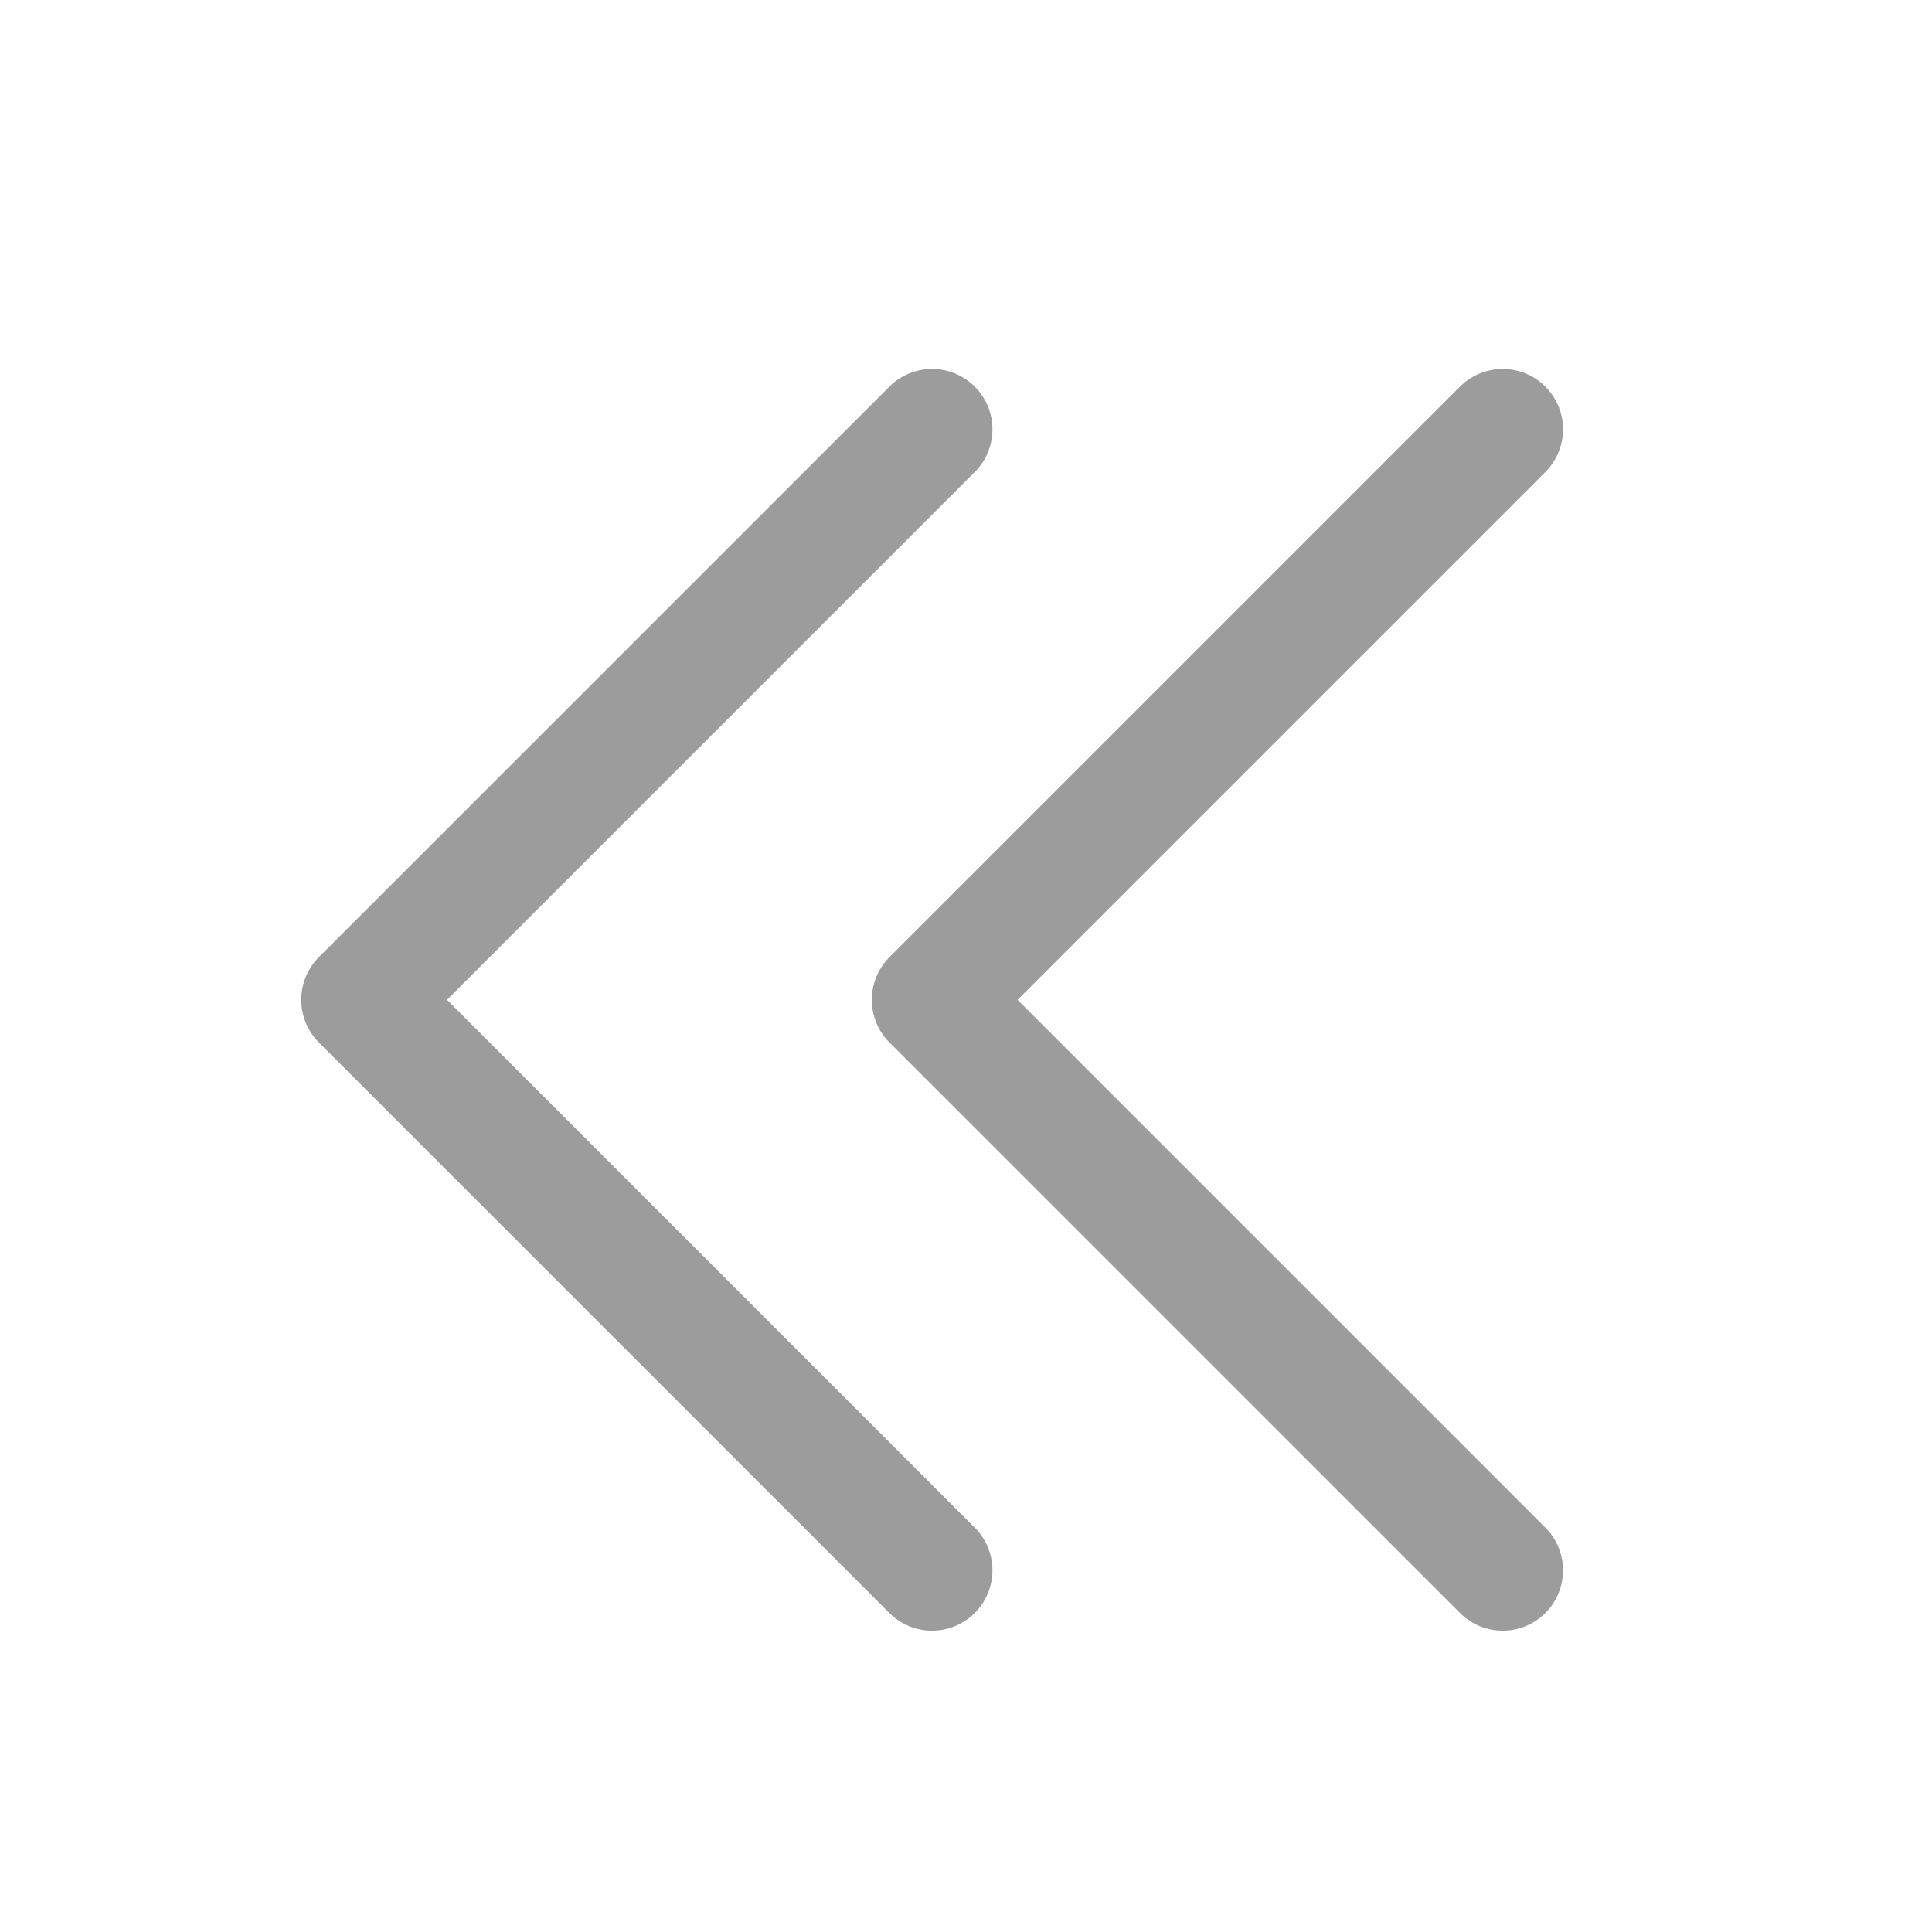
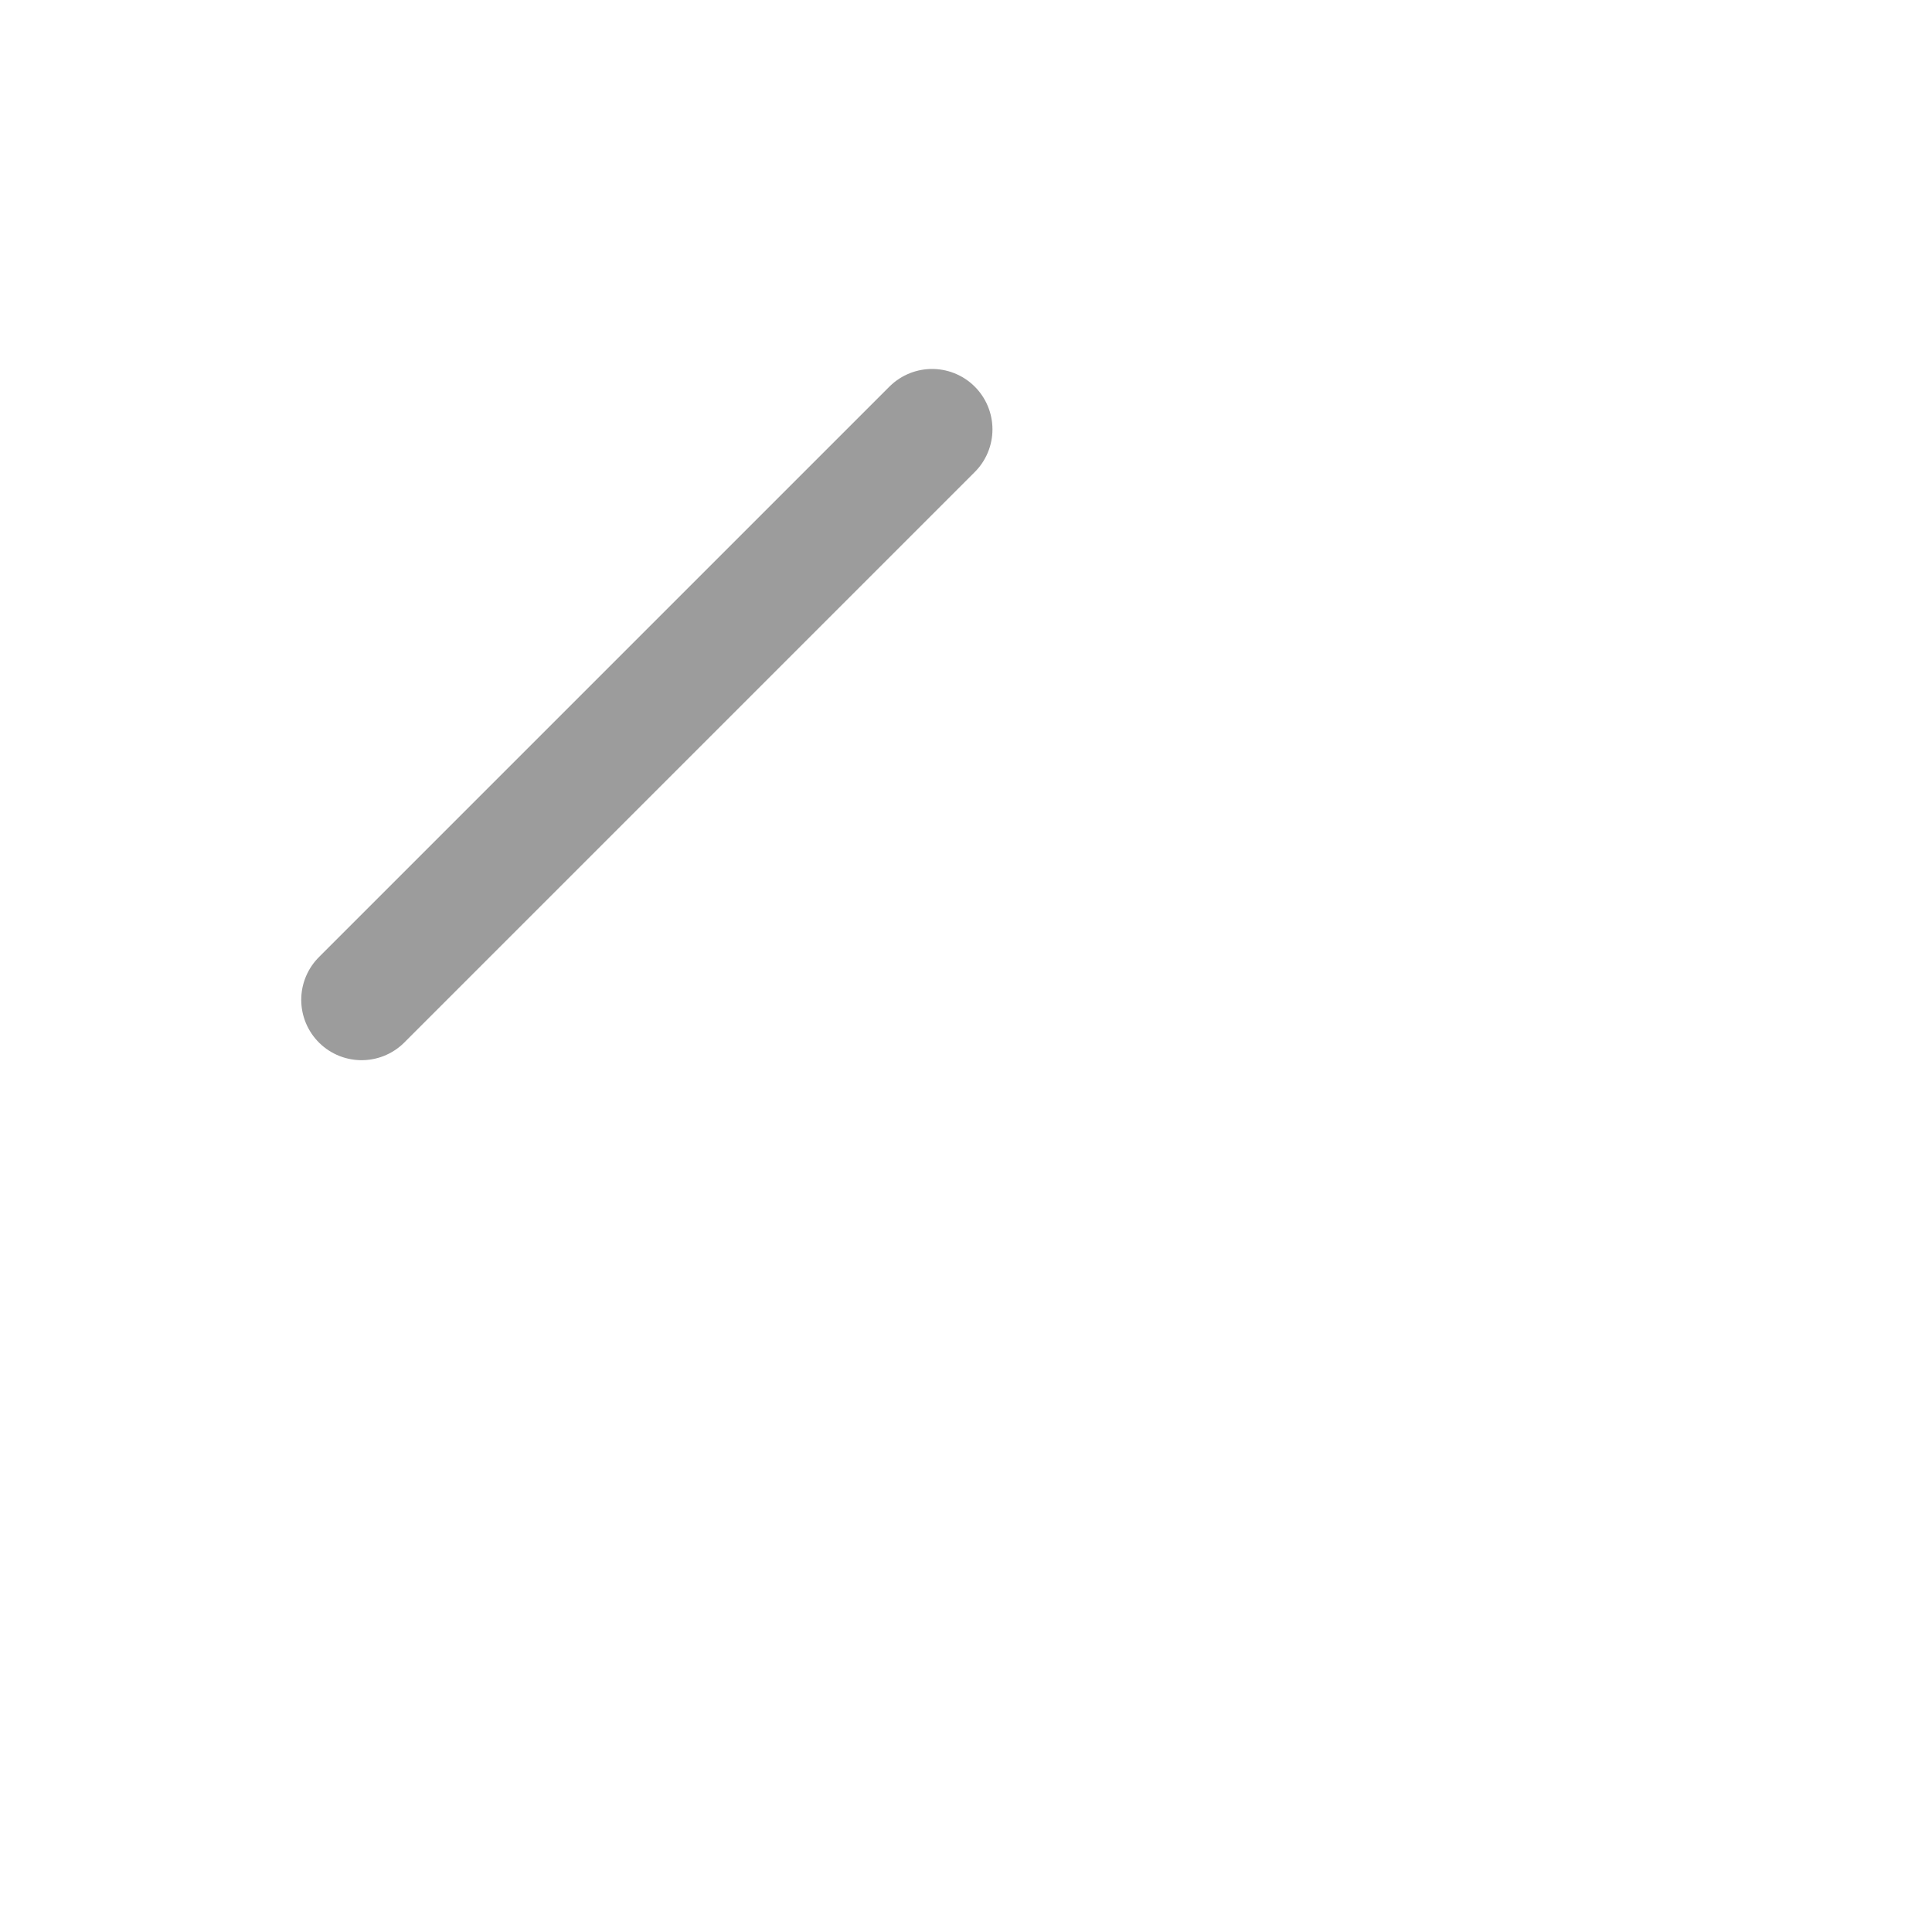
<svg xmlns="http://www.w3.org/2000/svg" width="18" height="18" viewBox="0 0 18 18" fill="none">
-   <path d="M8.684 4L3.369 9.315L8.684 14.63" stroke="#9C9C9C" stroke-width="1.125" stroke-linecap="round" stroke-linejoin="round" />
-   <path d="M14 4L8.685 9.315L14 14.63" stroke="#9C9C9C" stroke-width="1.125" stroke-linecap="round" stroke-linejoin="round" />
+   <path d="M8.684 4L3.369 9.315" stroke="#9C9C9C" stroke-width="1.125" stroke-linecap="round" stroke-linejoin="round" />
</svg>